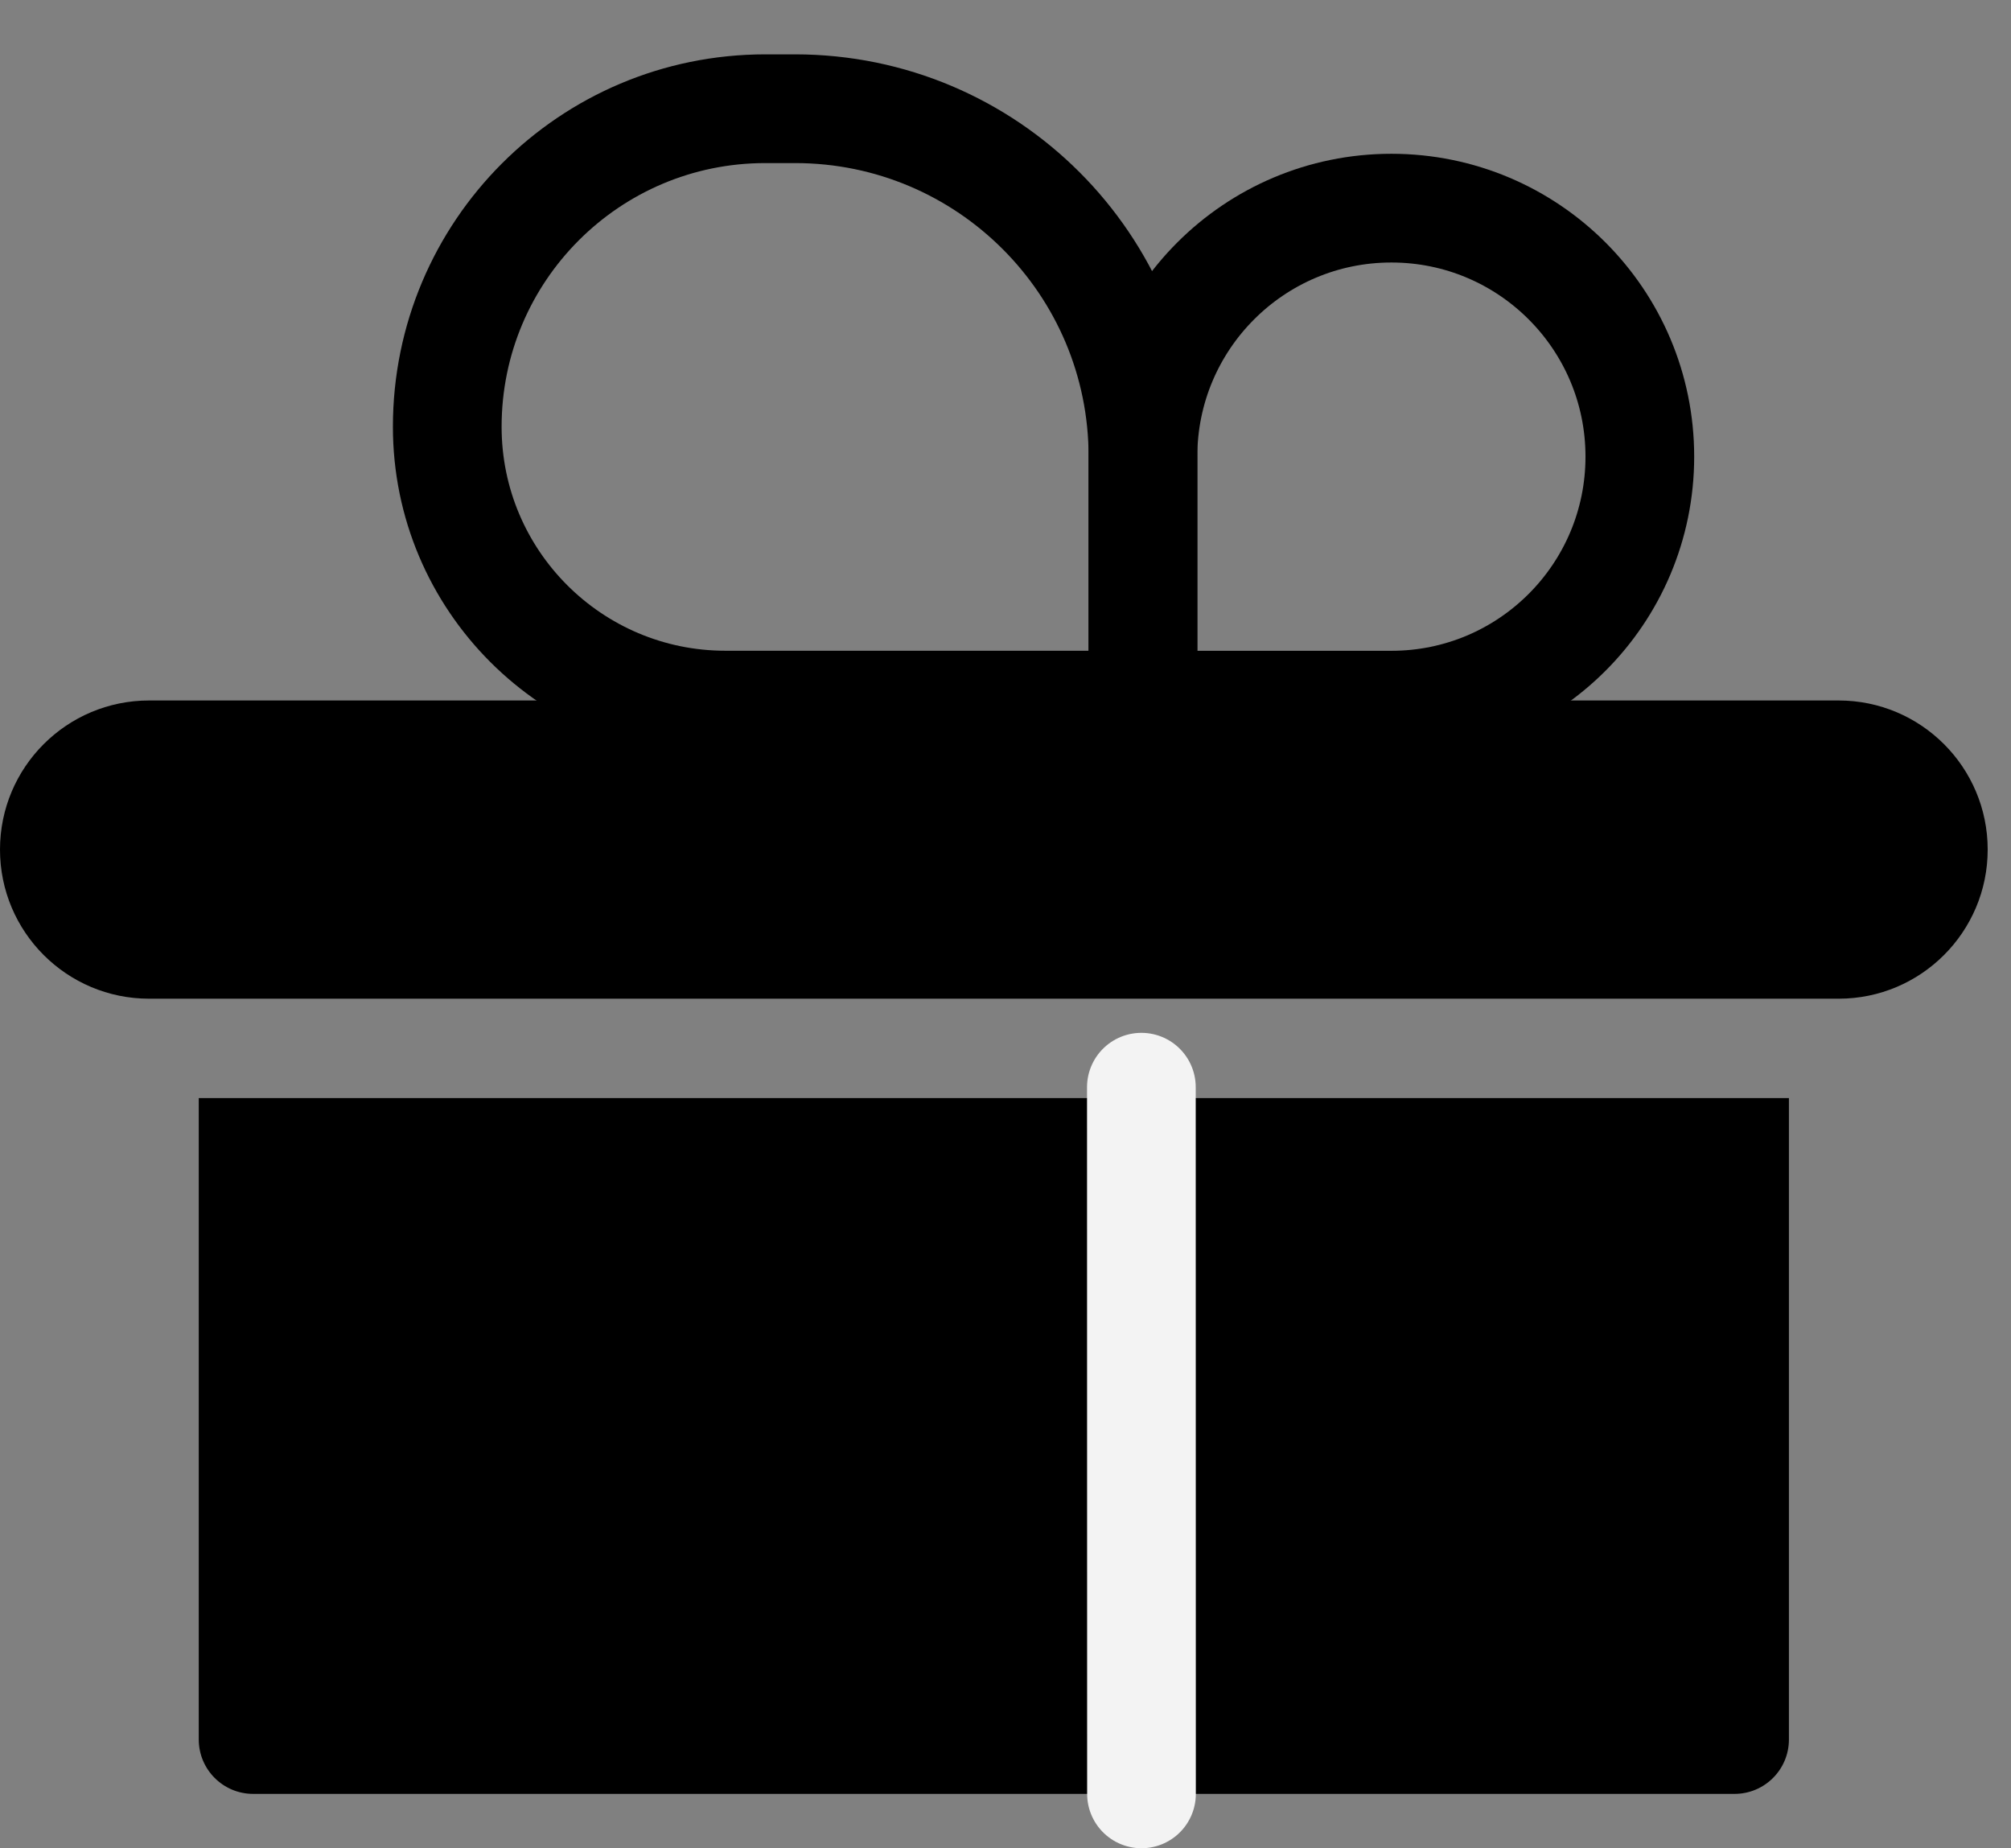
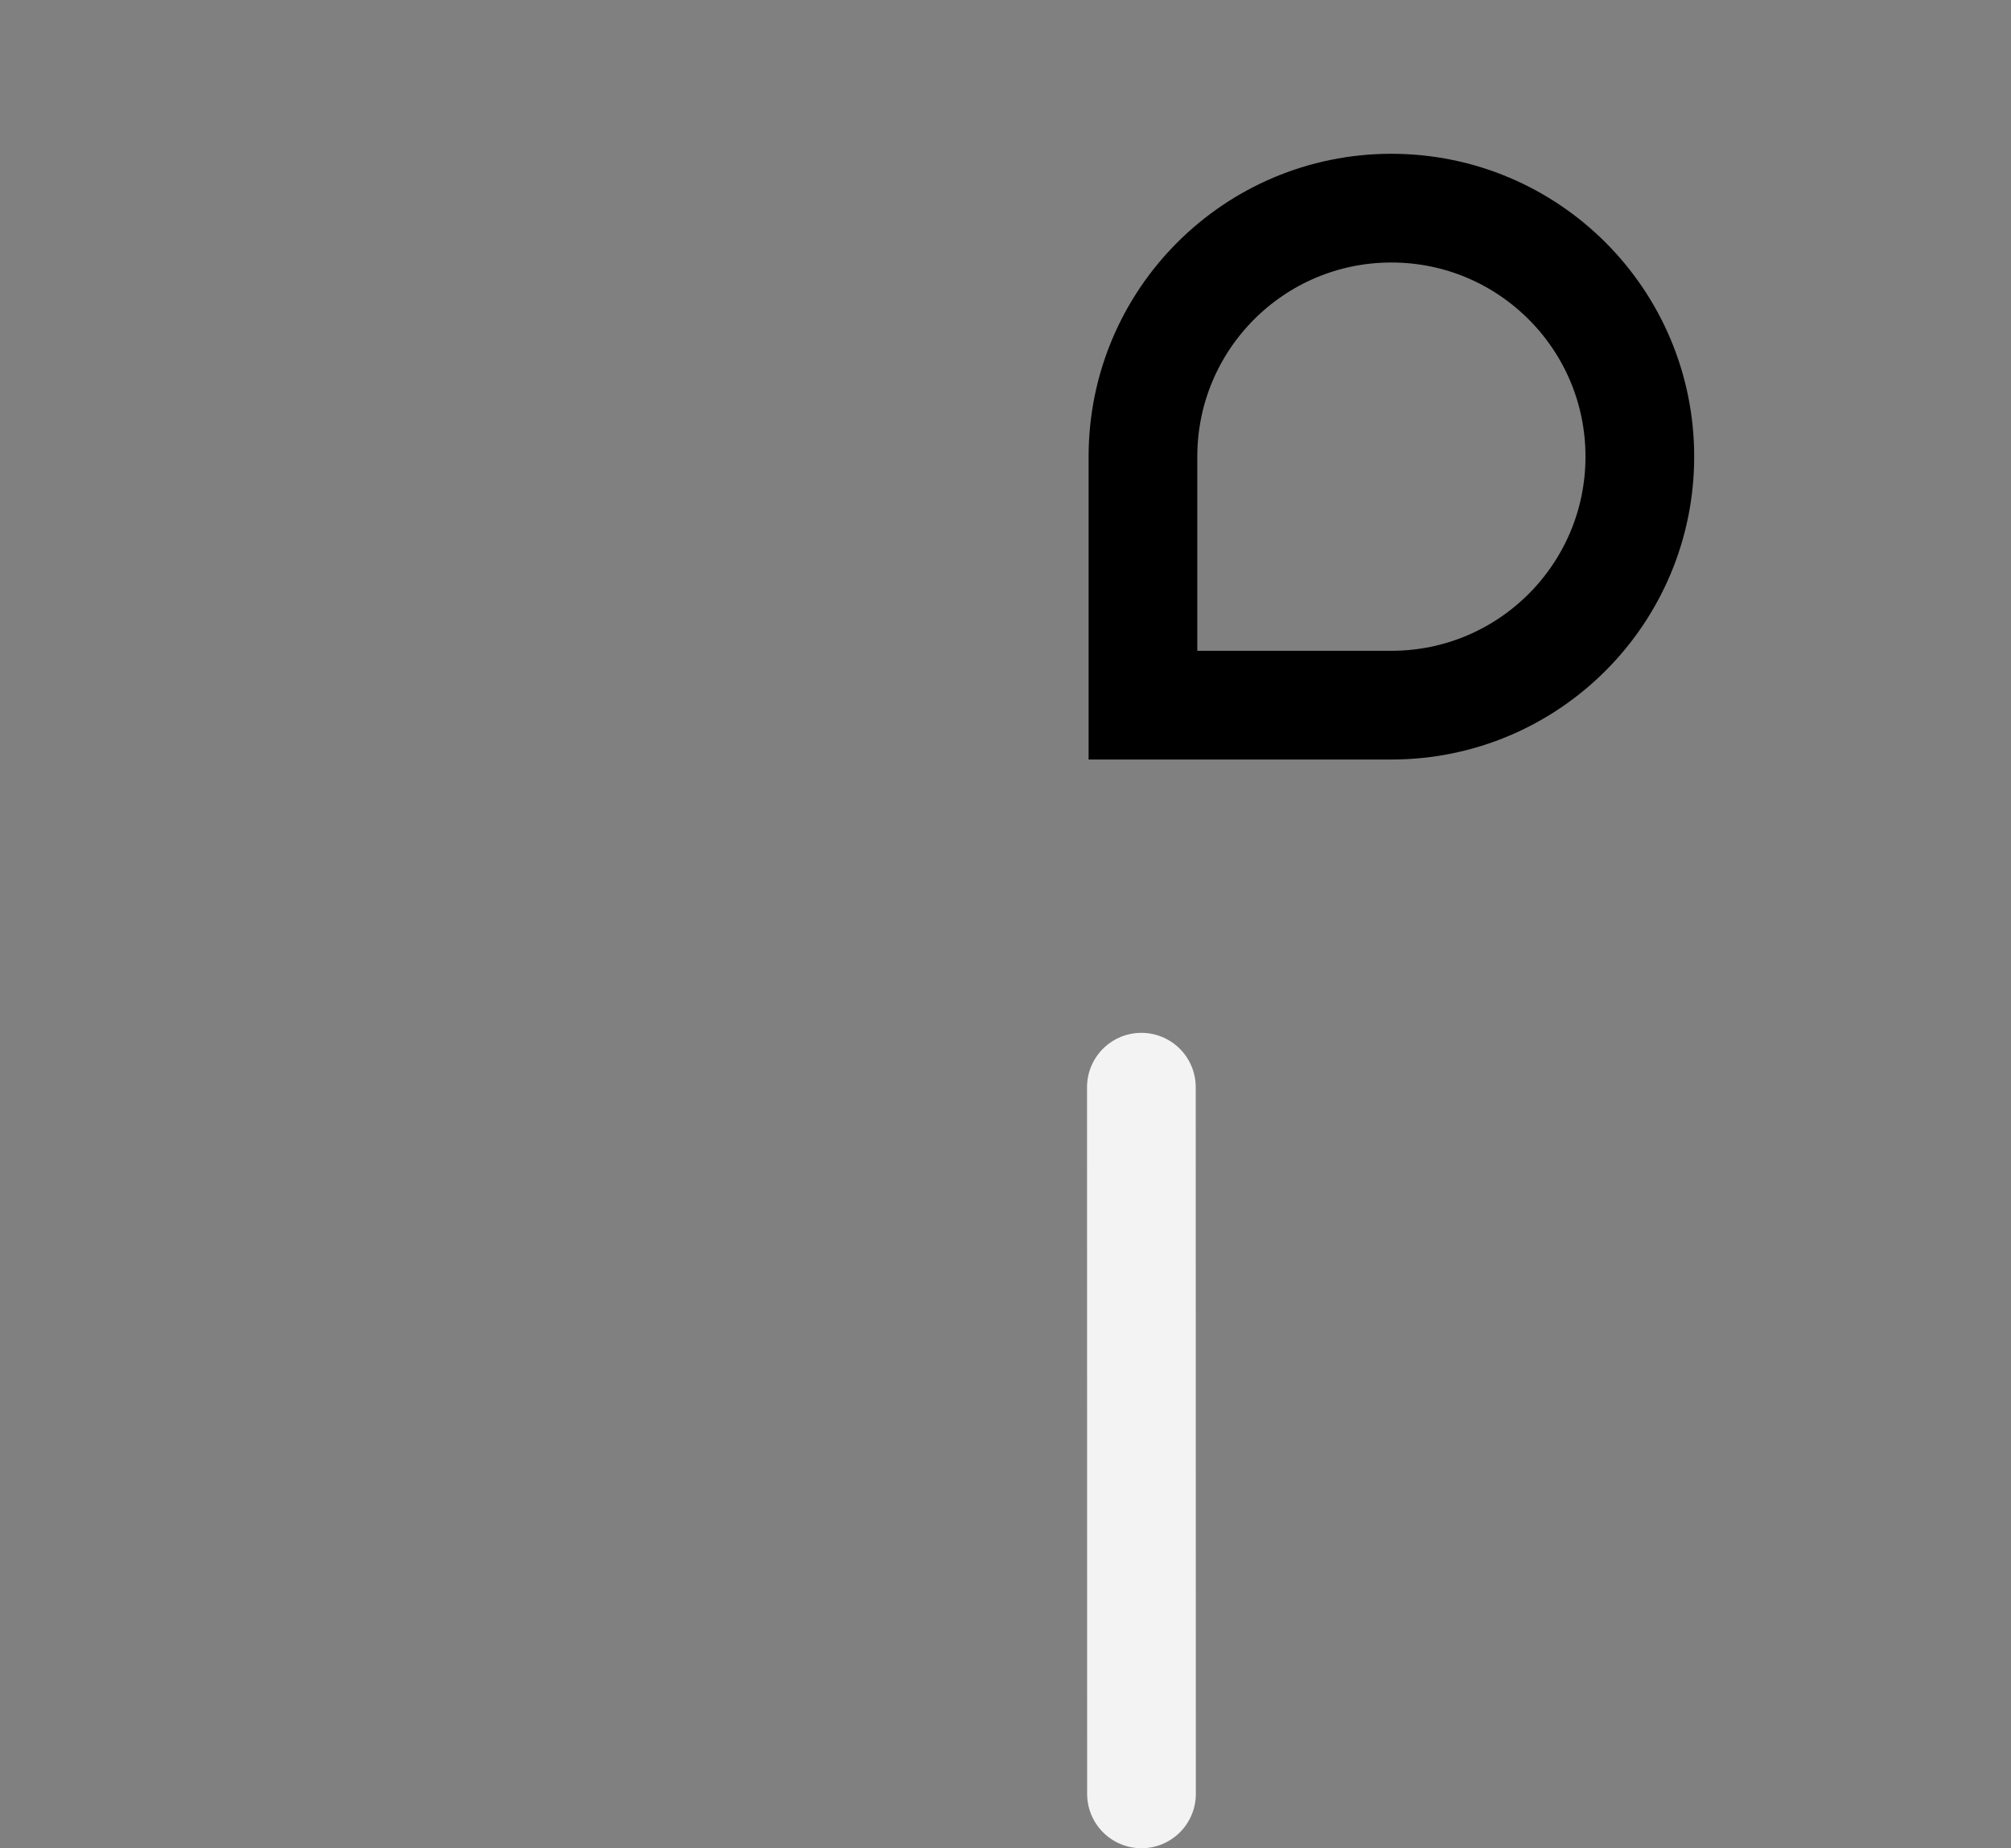
<svg xmlns="http://www.w3.org/2000/svg" width="37" height="34" viewBox="0 0 37 34" fill="none">
  <rect x="0" y="0" width="37" height="34" fill="#808080" stroke="none" />
-   <path fill-rule="evenodd" clip-rule="evenodd" d="M2.743 12.886C1.228 12.886 0 14.114 0 15.629C0 17.143 1.228 18.372 2.743 18.372H33.829C35.343 18.372 36.571 17.143 36.571 15.629C36.571 14.114 35.343 12.886 33.829 12.886H2.743ZM3.657 32V20.2H32.914V32C32.914 32.552 32.467 33 31.914 33H4.657C4.105 33 3.657 32.552 3.657 32Z" fill="#000000" />
-   <path d="M21.029 8.4V12.971H13.348C10.521 12.971 8.229 10.679 8.229 7.851C8.229 4.62 10.848 2 14.08 2H14.629C18.163 2 21.029 4.865 21.029 8.4Z" stroke="#000000" stroke-width="2" stroke-linecap="round" />
  <path d="M21.029 8.4V12.972H25.6C28.125 12.972 30.171 10.925 30.171 8.4C30.171 5.875 28.125 3.829 25.6 3.829C23.075 3.829 21.029 5.875 21.029 8.4Z" stroke="#000000" stroke-width="2" stroke-linecap="round" />
  <path d="M21 20L21.002 33" stroke="#F3F3F3" stroke-width="2" stroke-linecap="round" />
</svg>